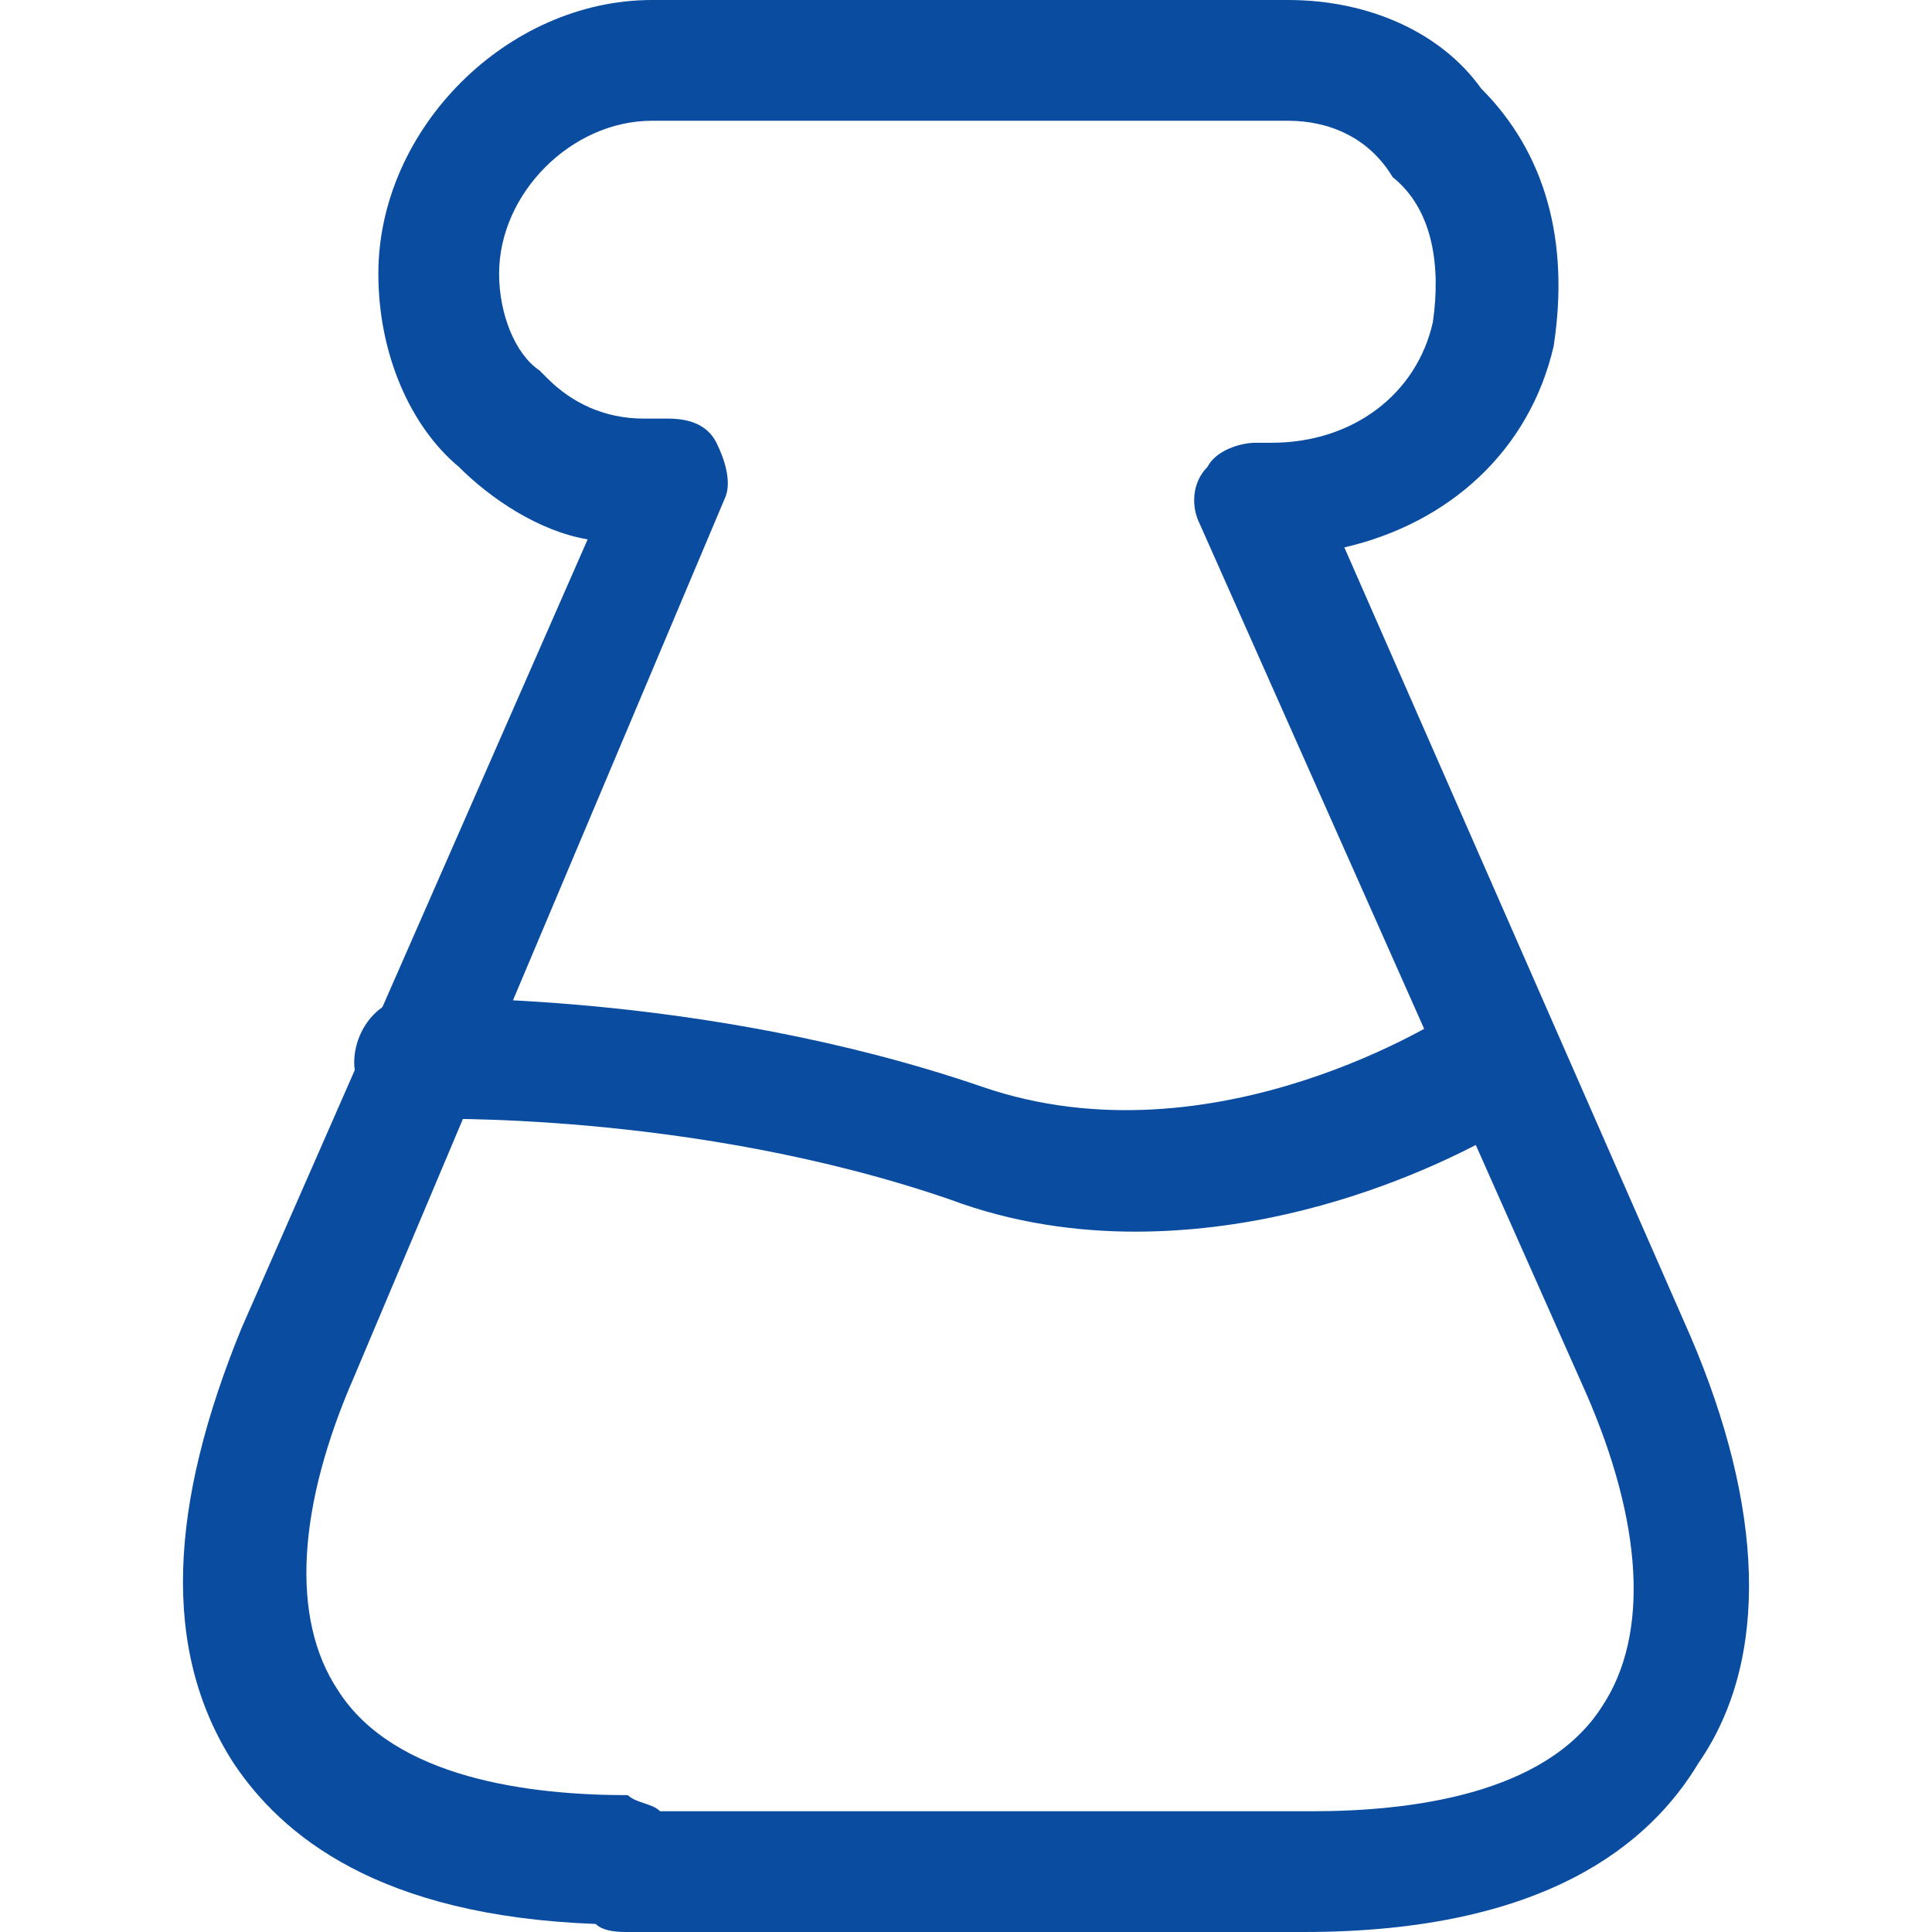
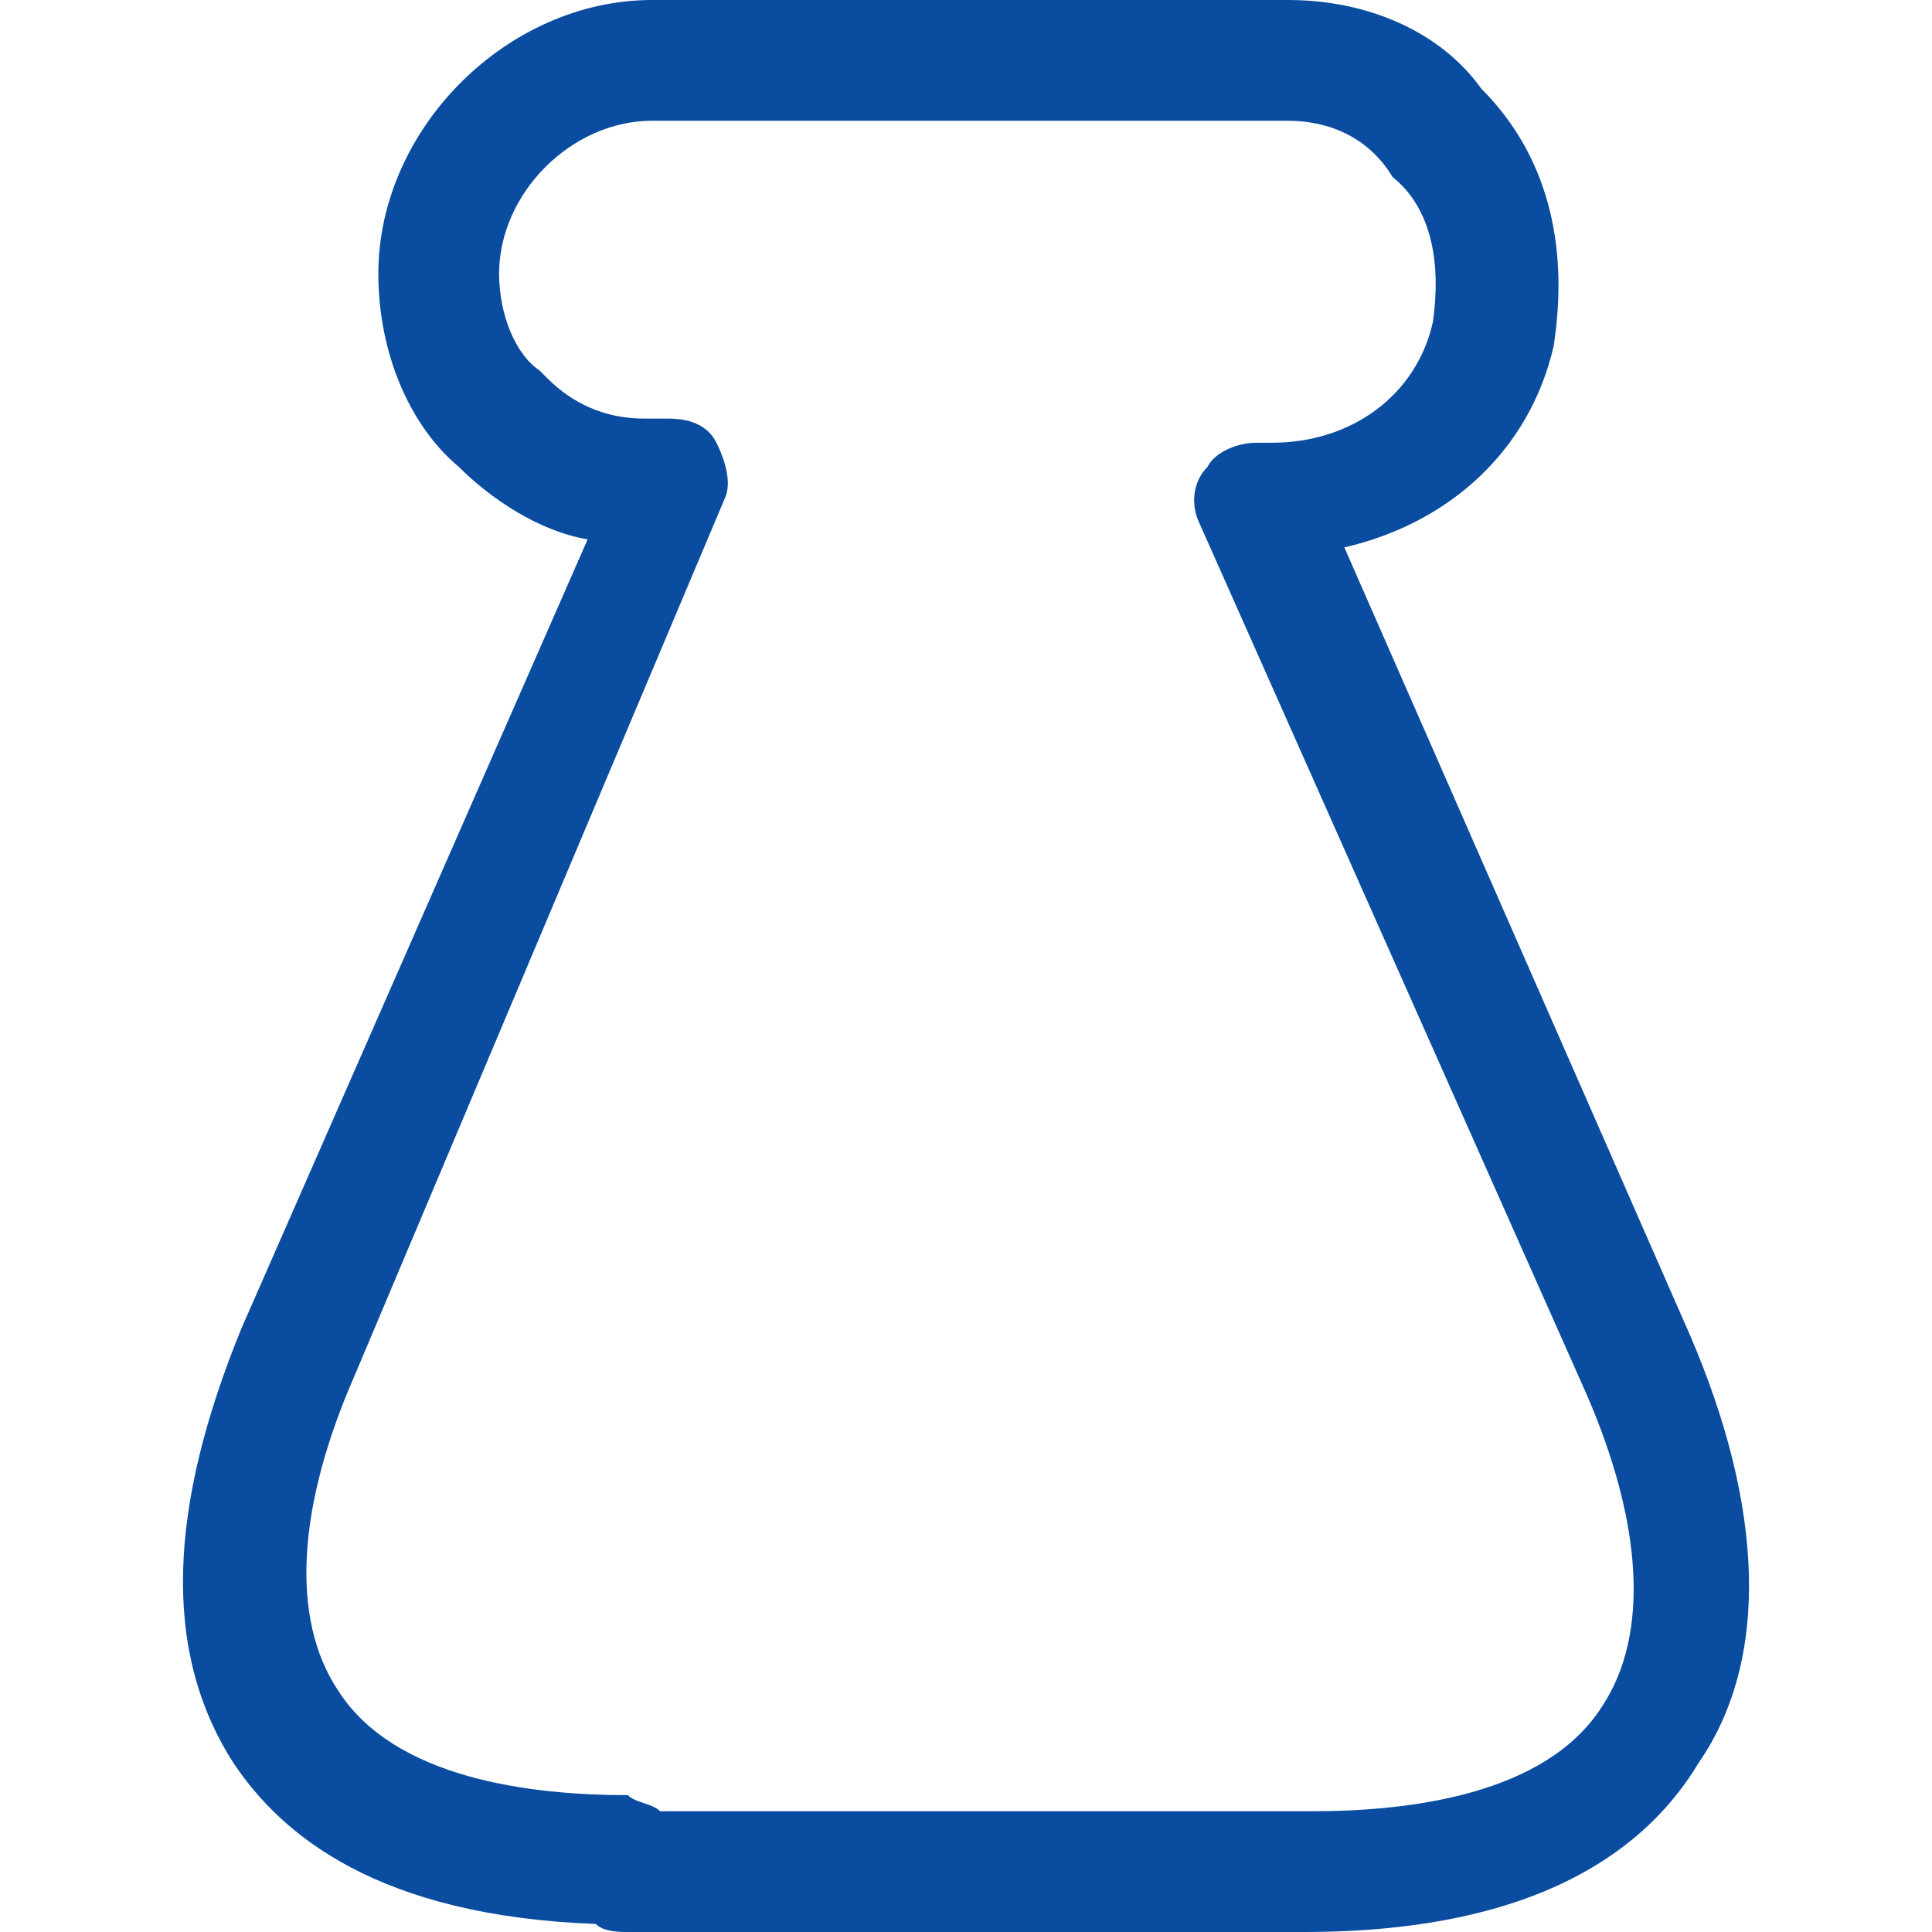
<svg xmlns="http://www.w3.org/2000/svg" version="1.1" id="Layer_1" x="0px" y="0px" viewBox="0 0 24 24" style="enable-background:new 0 0 24 24;" xml:space="preserve">
  <style type="text/css">
	.st0{fill:#094CA0;}
</style>
  <g>
    <g>
      <path class="st0" d="M16.2,24H7.8c-0.1,0-0.3,0-0.4-0.1c-2.7-0.1-3.9-1.1-4.5-2C2,20.5,2.1,18.7,3,16.5l4.3-9.8    C6.7,6.6,6.1,6.2,5.7,5.8c-0.6-0.5-1-1.4-1-2.4C4.7,1.6,6.3,0,8.1,0H16c1,0,1.9,0.4,2.4,1.1c0.8,0.8,1.1,1.9,0.9,3.2    C19,5.6,18,6.5,16.7,6.8l4.3,9.8c0.9,2.1,1,4,0.1,5.3C20.5,22.9,19.2,24,16.2,24z M8.2,22.5h8.1c1.2,0,2.9-0.2,3.6-1.3    c0.6-0.9,0.5-2.3-0.2-3.9L14.9,6.5c-0.1-0.2-0.1-0.5,0.1-0.7c0.1-0.2,0.4-0.3,0.6-0.3h0.2c1,0,1.8-0.6,2-1.5    c0.1-0.7,0-1.4-0.5-1.8C17,1.7,16.5,1.5,16,1.5H8.1c-1,0-1.9,0.9-1.9,1.9c0,0.5,0.2,1,0.5,1.2c0,0,0.1,0.1,0.1,0.1    c0.3,0.3,0.7,0.5,1.2,0.5h0.3c0.3,0,0.5,0.1,0.6,0.3c0.1,0.2,0.2,0.5,0.1,0.7L4.4,17.1c-0.7,1.6-0.8,3-0.2,3.9    c0.7,1.1,2.4,1.3,3.6,1.3C7.9,22.4,8.1,22.4,8.2,22.5z" />
    </g>
    <g>
-       <path class="st0" d="M14.1,15.3c-0.7,0-1.5-0.1-2.3-0.4c-3.2-1.1-6.5-1-6.6-1c-0.4,0-0.8-0.3-0.8-0.7c0-0.4,0.3-0.8,0.7-0.8    c0.1,0,3.6-0.1,7.1,1.1c2.9,1,5.8-0.9,5.8-0.9c0.3-0.2,0.8-0.1,1.1,0.2c0.2,0.3,0.1,0.8-0.2,1.1C18.9,13.9,16.8,15.3,14.1,15.3z" />
-     </g>
+       </g>
  </g>
</svg>